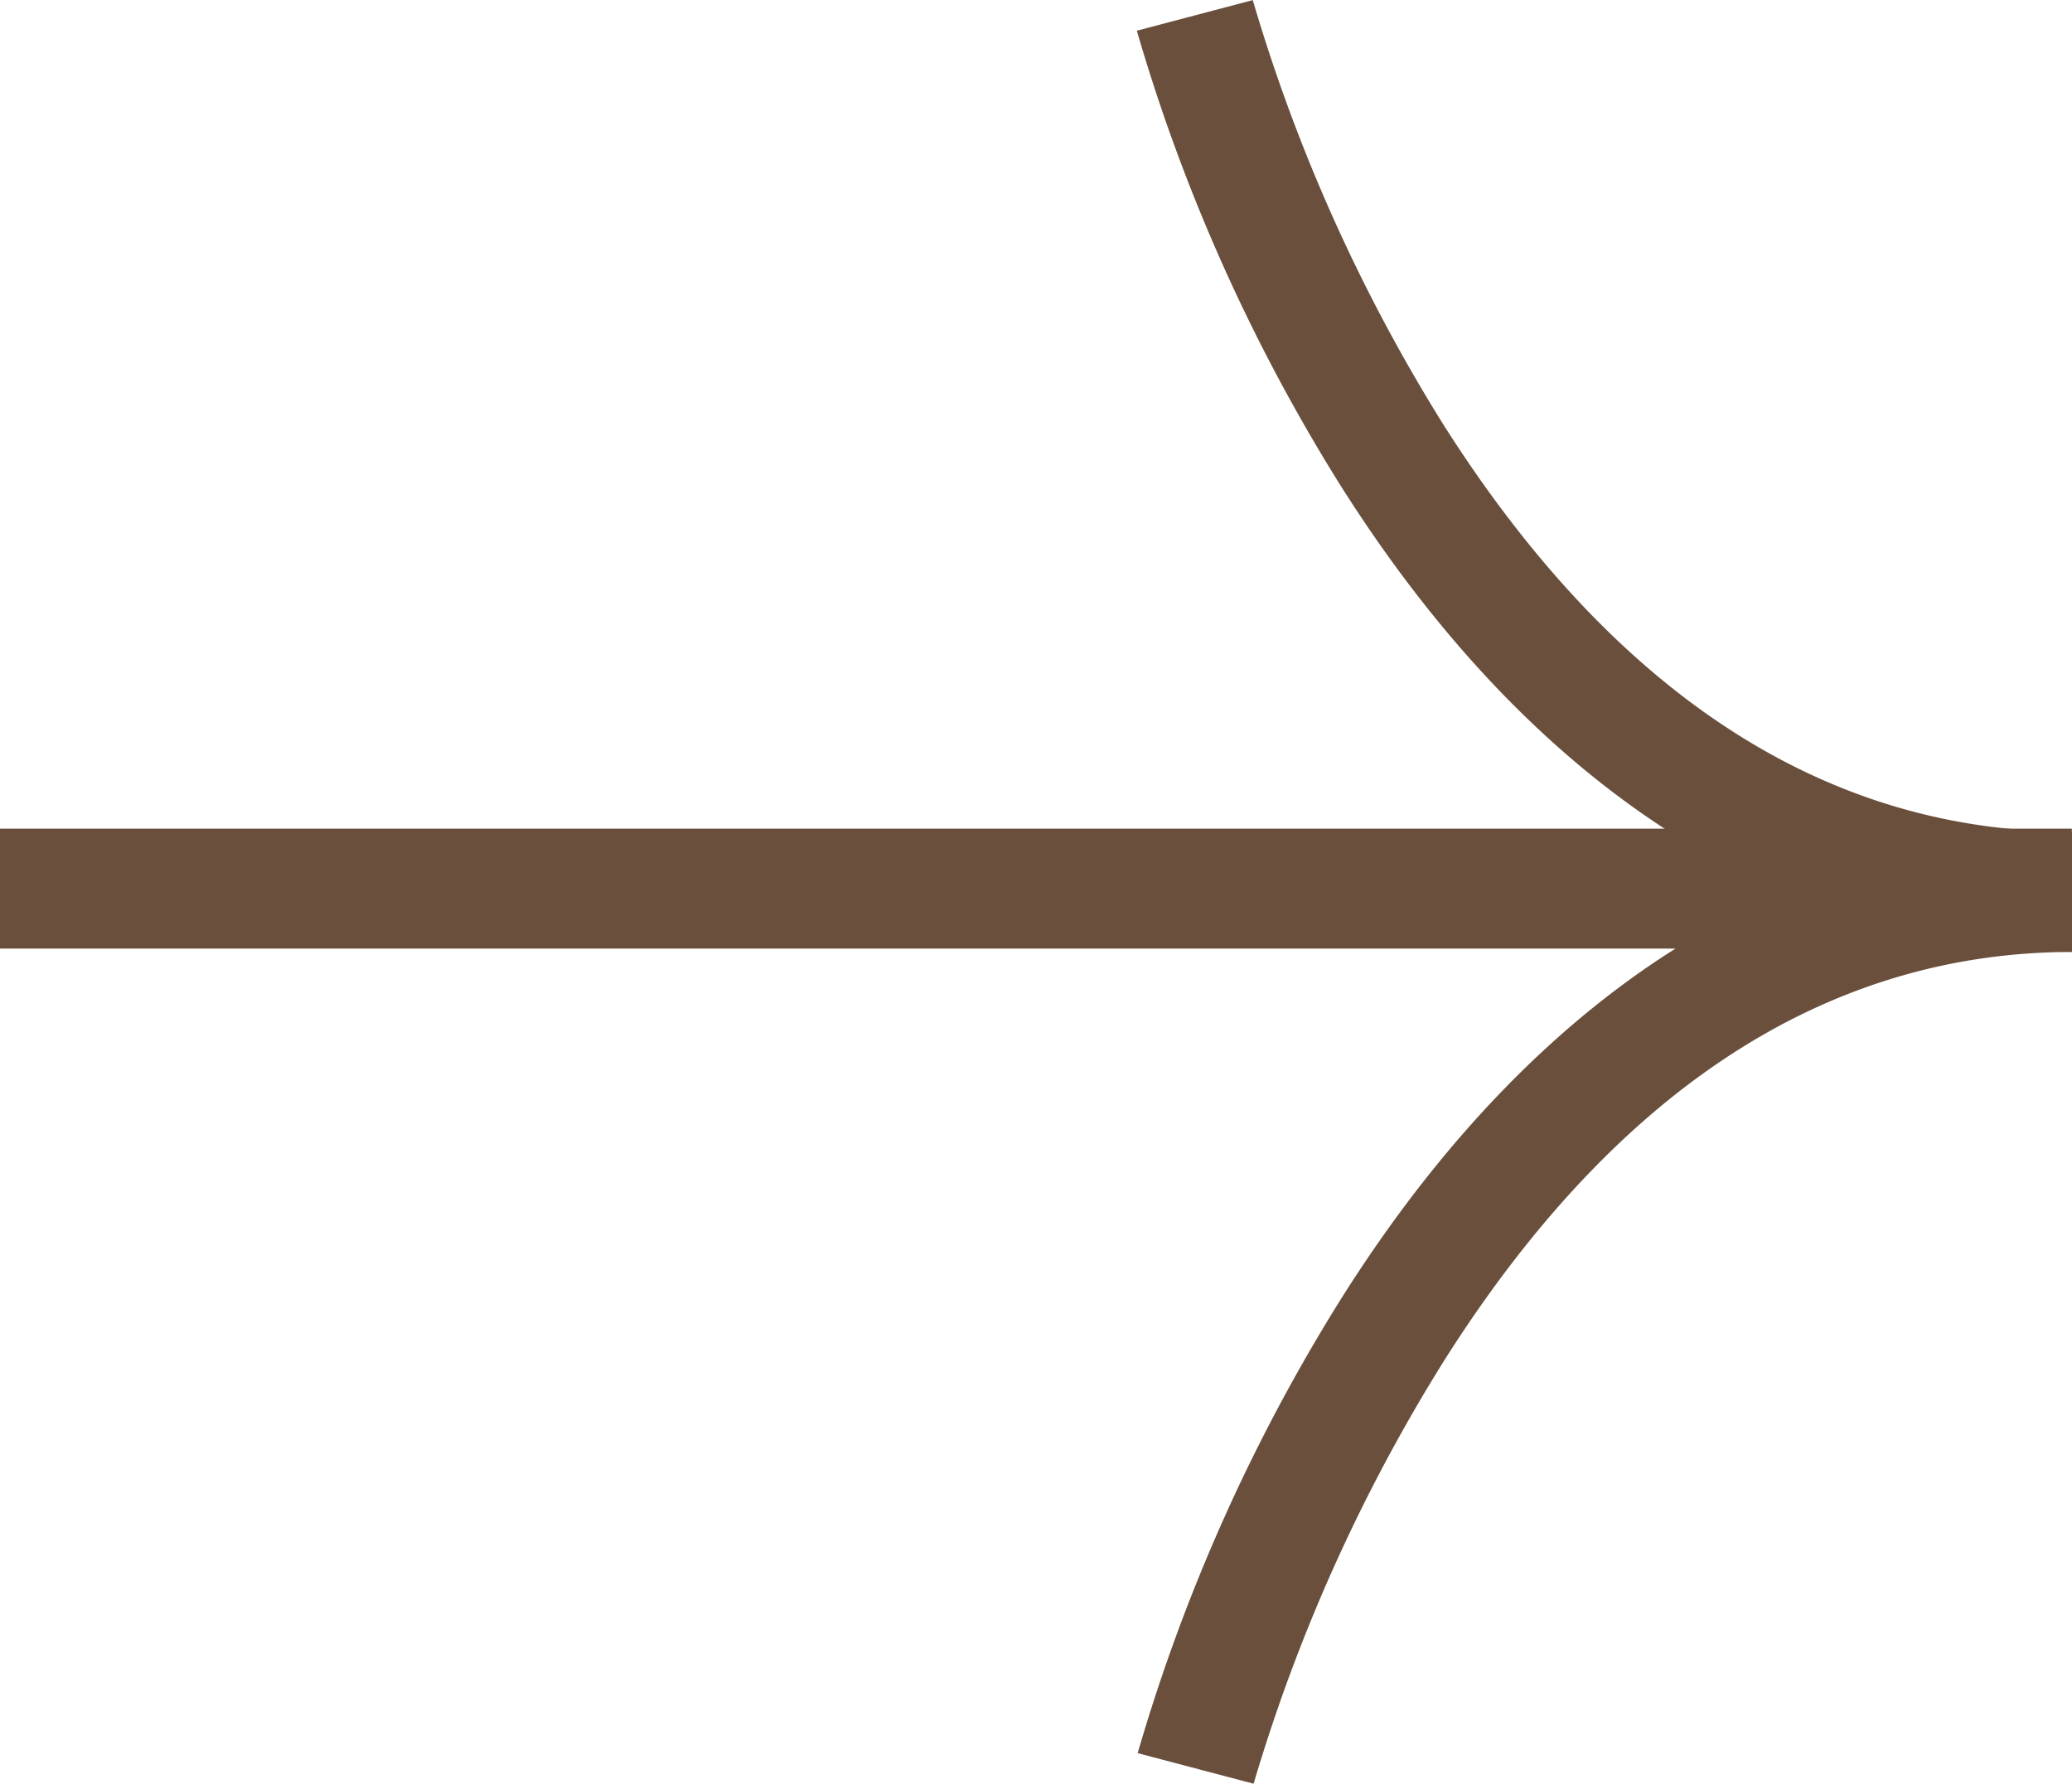
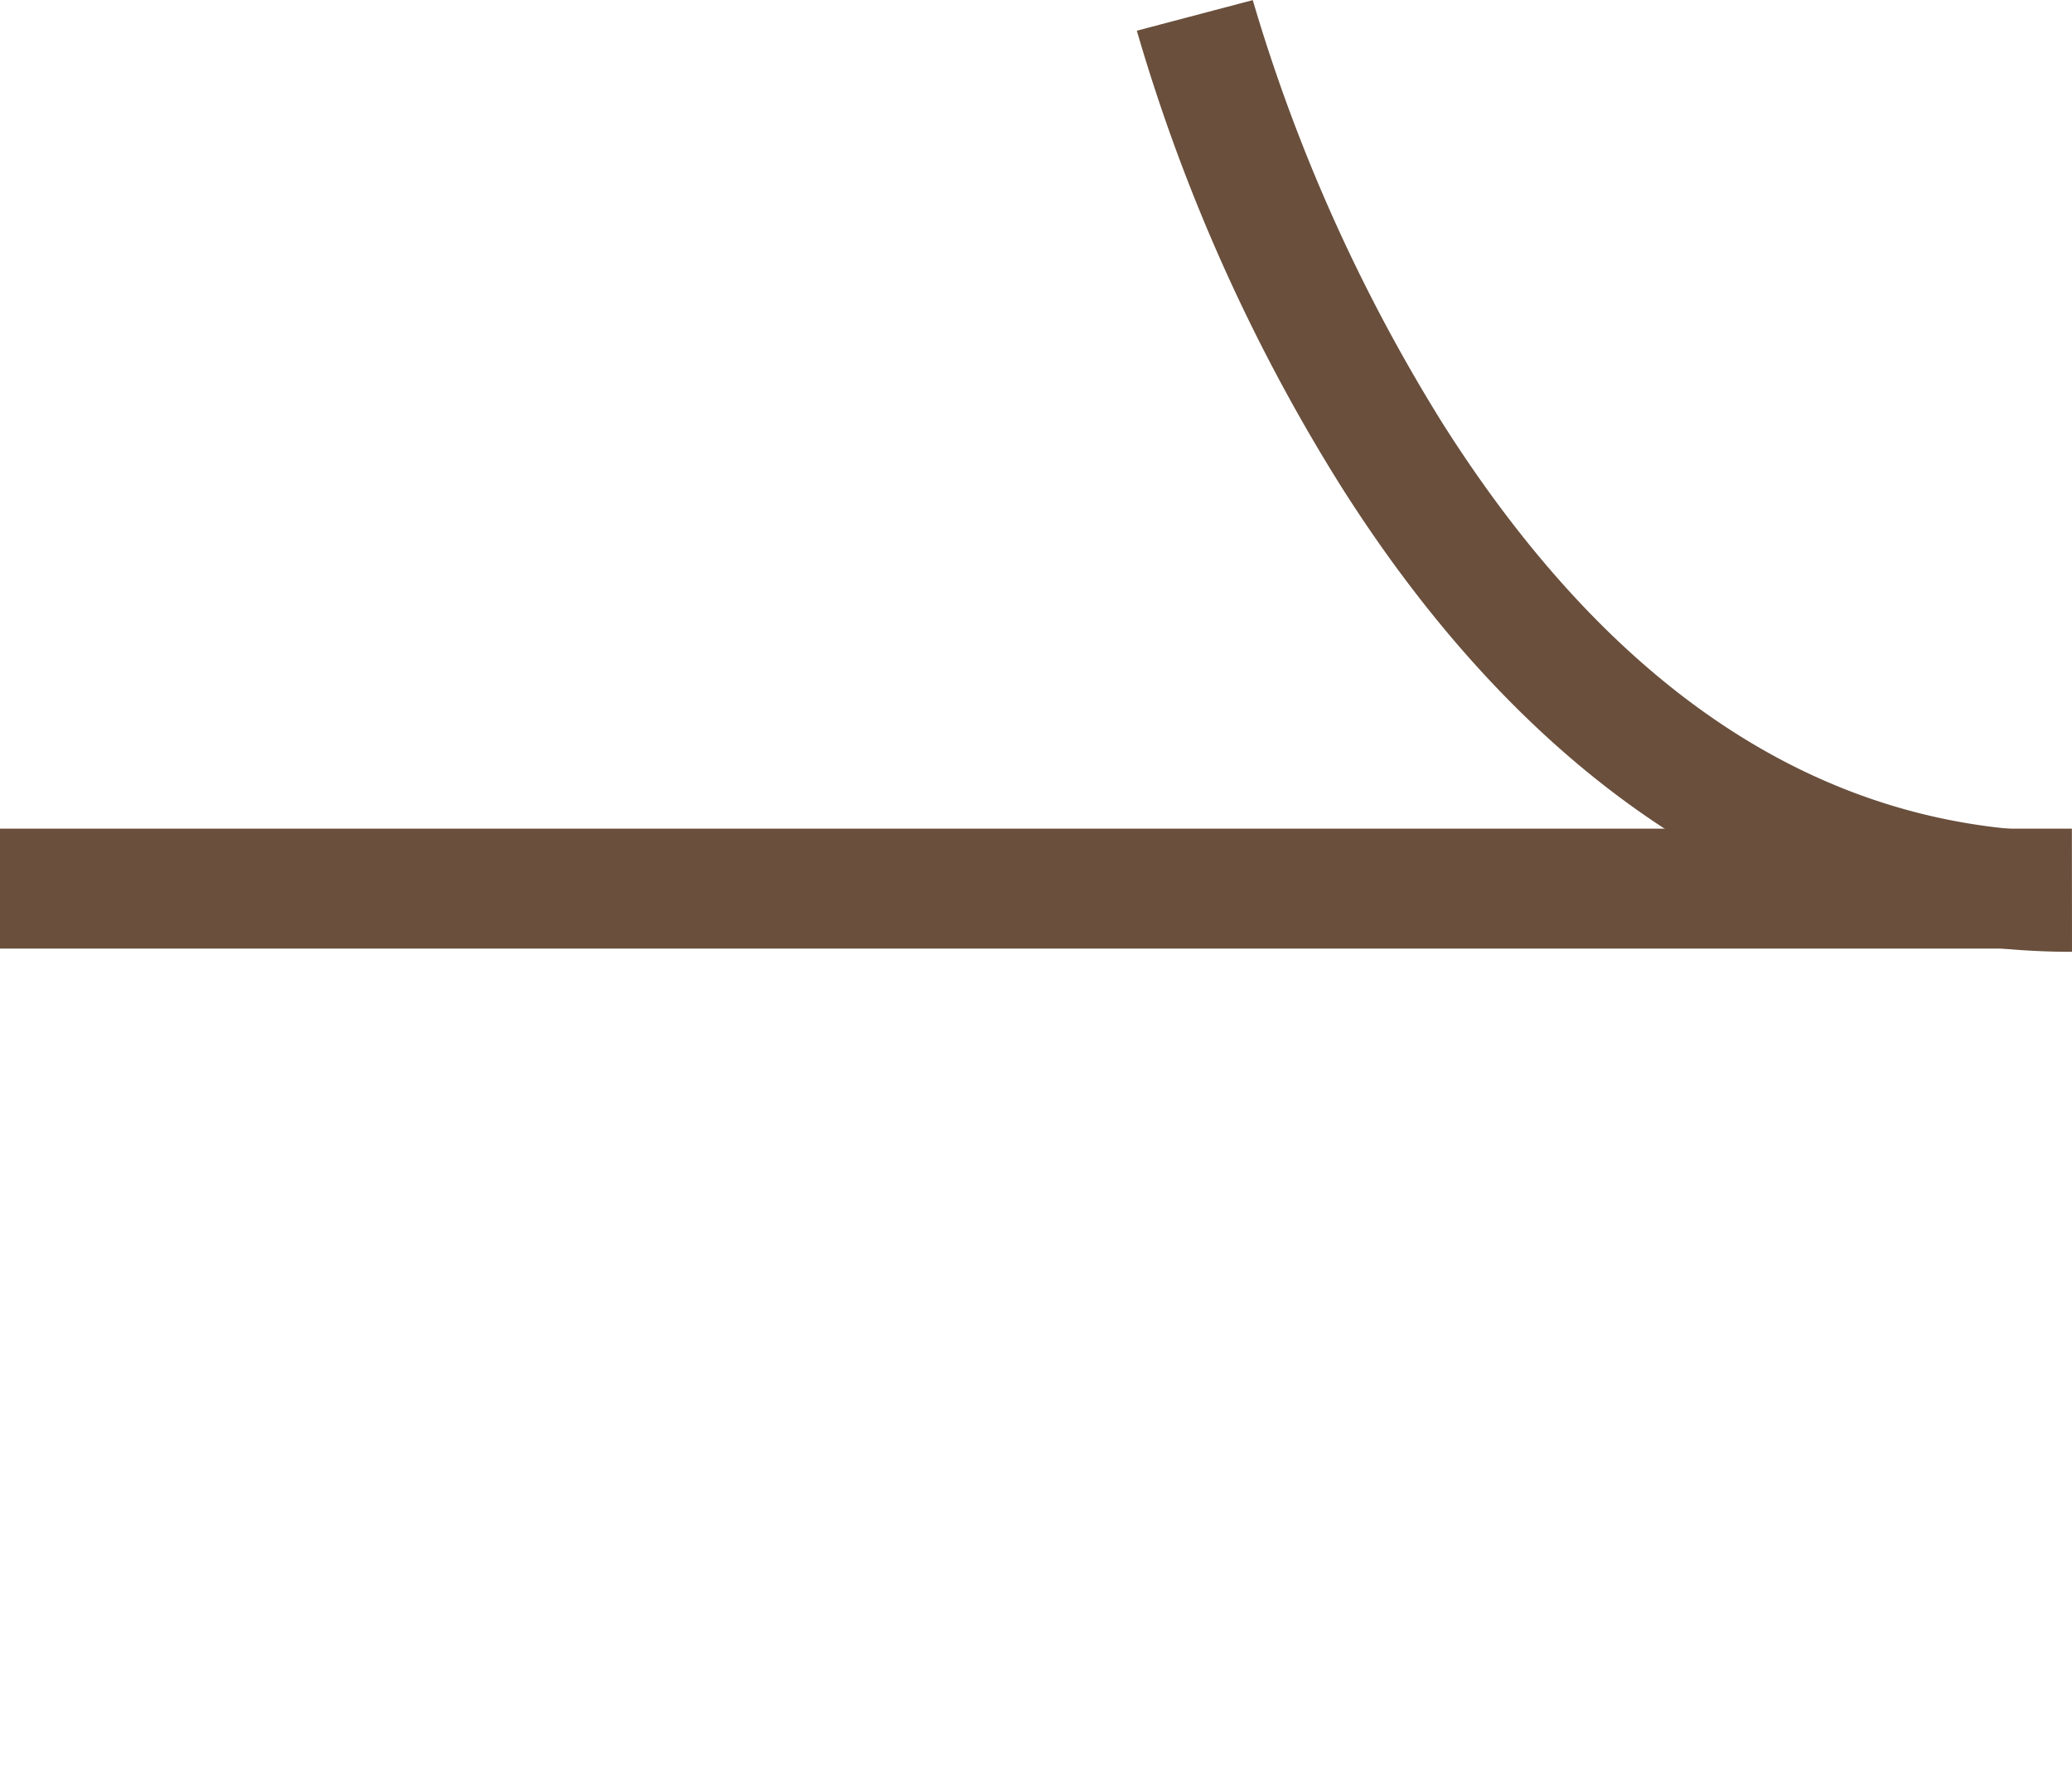
<svg xmlns="http://www.w3.org/2000/svg" width="17.282" height="14.873" viewBox="0 0 17.282 14.873">
  <g transform="translate(0 0.127)">
    <path d="M-10889.073-3402.5h-17.281v-1h17.281Z" transform="translate(10906.354 3410.283)" fill="#694f3c" />
-     <path d="M-10970.469-3364.929c-2.383,0-4.492-1.344-6.1-3.887a15.063,15.063,0,0,1-1.7-3.794l.967-.255a14.292,14.292,0,0,0,1.587,3.535c1.432,2.257,3.194,3.4,5.239,3.4Z" transform="translate(10987.751 3372.739)" fill="#694f3c" />
-     <path d="M-10977.295-3365.3l-.967-.255a15.063,15.063,0,0,1,1.7-3.794c1.605-2.543,3.715-3.887,6.1-3.887v1c-2.045,0-3.808,1.144-5.239,3.4A14.292,14.292,0,0,0-10977.295-3365.3Z" transform="translate(10987.751 3380.047)" fill="#694f3c" />
+     <path d="M-10970.469-3364.929c-2.383,0-4.492-1.344-6.1-3.887a15.063,15.063,0,0,1-1.7-3.794l.967-.255a14.292,14.292,0,0,0,1.587,3.535c1.432,2.257,3.194,3.4,5.239,3.4" transform="translate(10987.751 3372.739)" fill="#694f3c" />
  </g>
</svg>